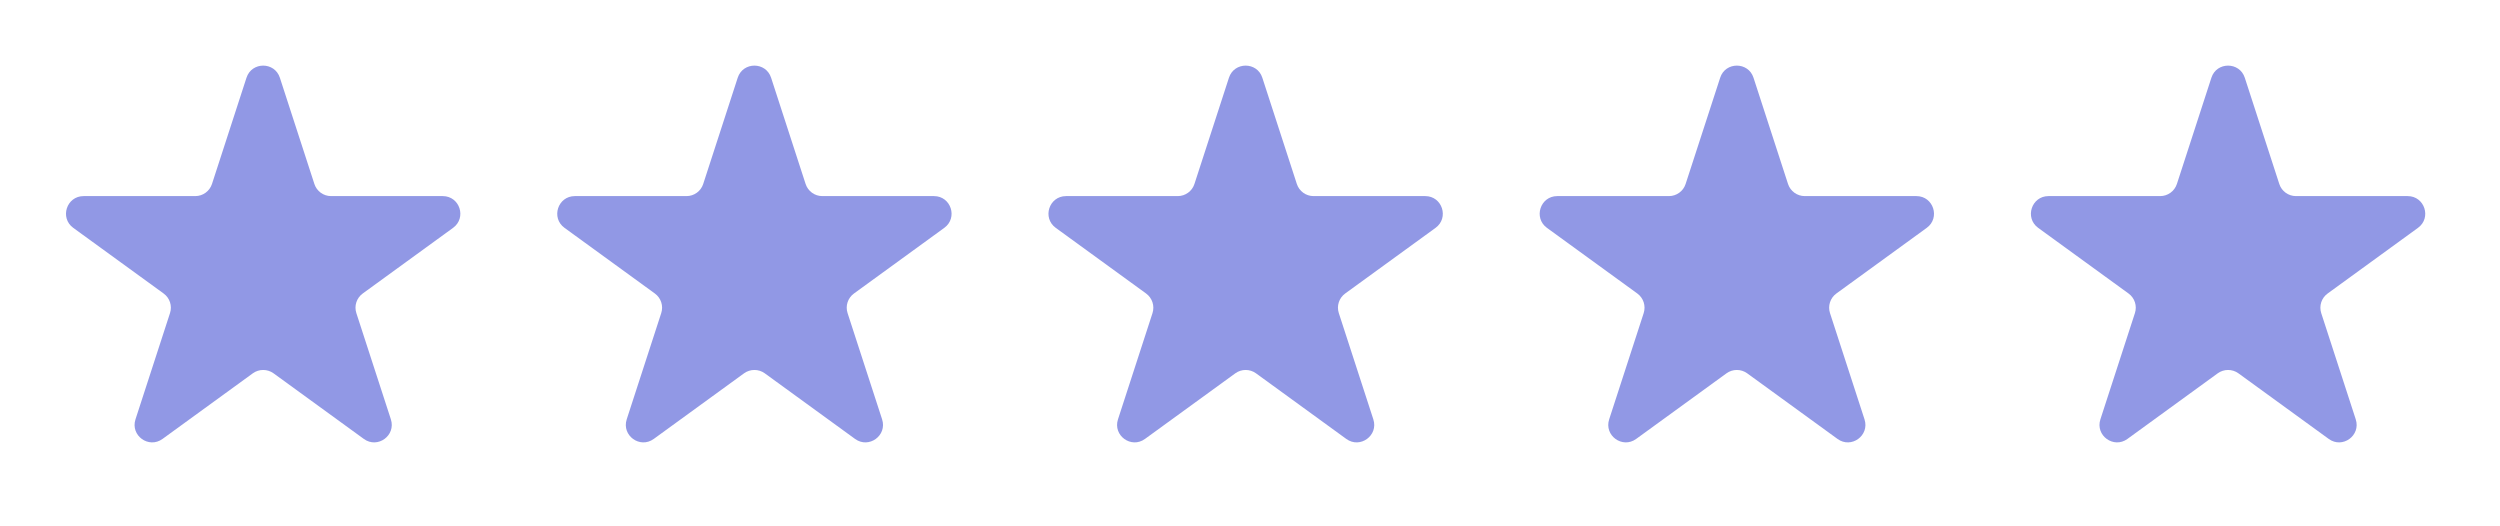
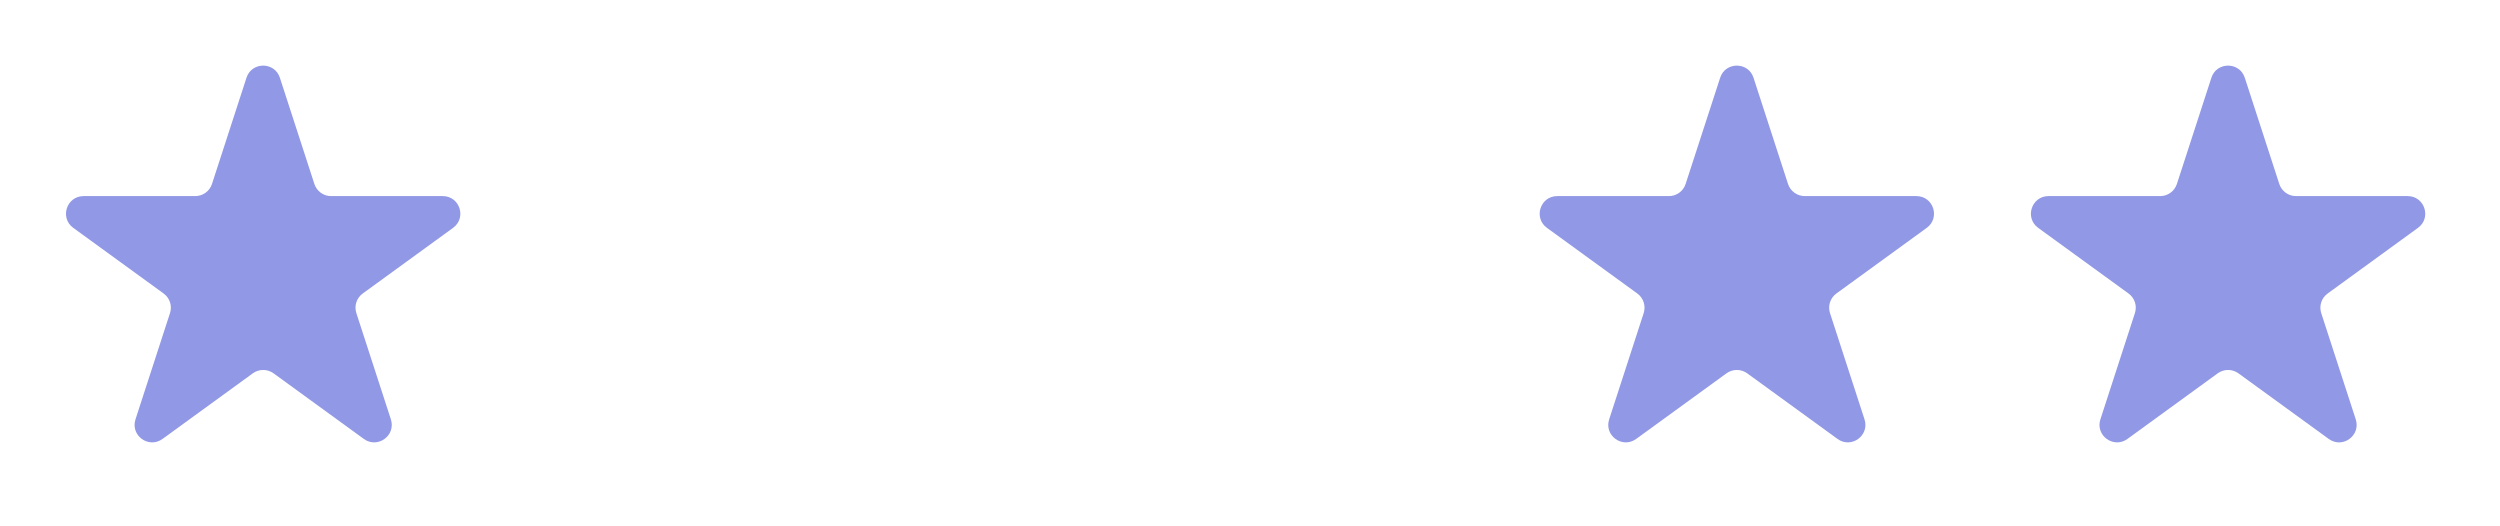
<svg xmlns="http://www.w3.org/2000/svg" width="57" height="12" viewBox="0 0 57 12" fill="none">
  <path d="M5.62 1.772C5.74 1.404 6.261 1.404 6.381 1.772L7.168 4.195C7.221 4.359 7.375 4.471 7.548 4.471L10.095 4.471C10.483 4.471 10.644 4.967 10.33 5.195L8.27 6.692C8.13 6.794 8.071 6.974 8.125 7.139L8.912 9.561C9.031 9.93 8.61 10.236 8.296 10.008L6.236 8.511C6.095 8.41 5.905 8.41 5.765 8.511L3.705 10.008C3.391 10.236 2.969 9.93 3.089 9.561L3.876 7.139C3.93 6.974 3.871 6.794 3.731 6.692L1.67 5.195C1.357 4.967 1.518 4.471 1.906 4.471L4.452 4.471C4.626 4.471 4.779 4.359 4.833 4.195L5.62 1.772Z" fill="#9198E5" />
-   <path d="M16.82 1.772C16.94 1.404 17.461 1.404 17.581 1.772L18.368 4.195C18.422 4.359 18.575 4.471 18.748 4.471L21.295 4.471C21.683 4.471 21.844 4.967 21.53 5.195L19.47 6.692C19.33 6.794 19.271 6.974 19.325 7.139L20.112 9.561C20.232 9.93 19.81 10.236 19.496 10.008L17.436 8.511C17.296 8.41 17.106 8.41 16.965 8.511L14.905 10.008C14.591 10.236 14.17 9.93 14.289 9.561L15.076 7.139C15.13 6.974 15.071 6.794 14.931 6.692L12.871 5.195C12.557 4.967 12.718 4.471 13.106 4.471L15.653 4.471C15.826 4.471 15.98 4.359 16.033 4.195L16.82 1.772Z" fill="#9198E5" />
-   <path d="M28.02 1.772C28.14 1.404 28.662 1.404 28.781 1.772L29.568 4.195C29.622 4.359 29.775 4.471 29.949 4.471L32.496 4.471C32.883 4.471 33.044 4.967 32.731 5.195L30.67 6.692C30.53 6.794 30.471 6.974 30.525 7.139L31.312 9.561C31.432 9.93 31.01 10.236 30.696 10.008L28.636 8.511C28.496 8.41 28.306 8.41 28.166 8.511L26.105 10.008C25.792 10.236 25.37 9.93 25.49 9.561L26.277 7.139C26.33 6.974 26.271 6.794 26.131 6.692L24.071 5.195C23.757 4.967 23.918 4.471 24.306 4.471L26.853 4.471C27.026 4.471 27.18 4.359 27.233 4.195L28.02 1.772Z" fill="#9198E5" />
  <path d="M39.22 1.772C39.339 1.404 39.861 1.404 39.98 1.772L40.767 4.195C40.821 4.359 40.975 4.471 41.148 4.471L43.695 4.471C44.082 4.471 44.243 4.967 43.93 5.195L41.869 6.692C41.729 6.794 41.671 6.974 41.724 7.139L42.511 9.561C42.631 9.93 42.209 10.236 41.896 10.008L39.835 8.511C39.695 8.41 39.505 8.41 39.365 8.511L37.304 10.008C36.991 10.236 36.569 9.93 36.689 9.561L37.476 7.139C37.529 6.974 37.471 6.794 37.331 6.692L35.27 5.195C34.957 4.967 35.118 4.471 35.505 4.471L38.052 4.471C38.225 4.471 38.379 4.359 38.432 4.195L39.22 1.772Z" fill="#9198E5" />
  <path d="M50.42 1.772C50.539 1.404 51.061 1.404 51.181 1.772L51.968 4.195C52.021 4.359 52.175 4.471 52.348 4.471L54.895 4.471C55.282 4.471 55.444 4.967 55.13 5.195L53.07 6.692C52.929 6.794 52.871 6.974 52.924 7.139L53.711 9.561C53.831 9.93 53.409 10.236 53.096 10.008L51.035 8.511C50.895 8.41 50.705 8.41 50.565 8.511L48.505 10.008C48.191 10.236 47.769 9.93 47.889 9.561L48.676 7.139C48.73 6.974 48.671 6.794 48.531 6.692L46.47 5.195C46.157 4.967 46.318 4.471 46.705 4.471L49.252 4.471C49.426 4.471 49.579 4.359 49.633 4.195L50.42 1.772Z" fill="#9198E5" />
</svg>